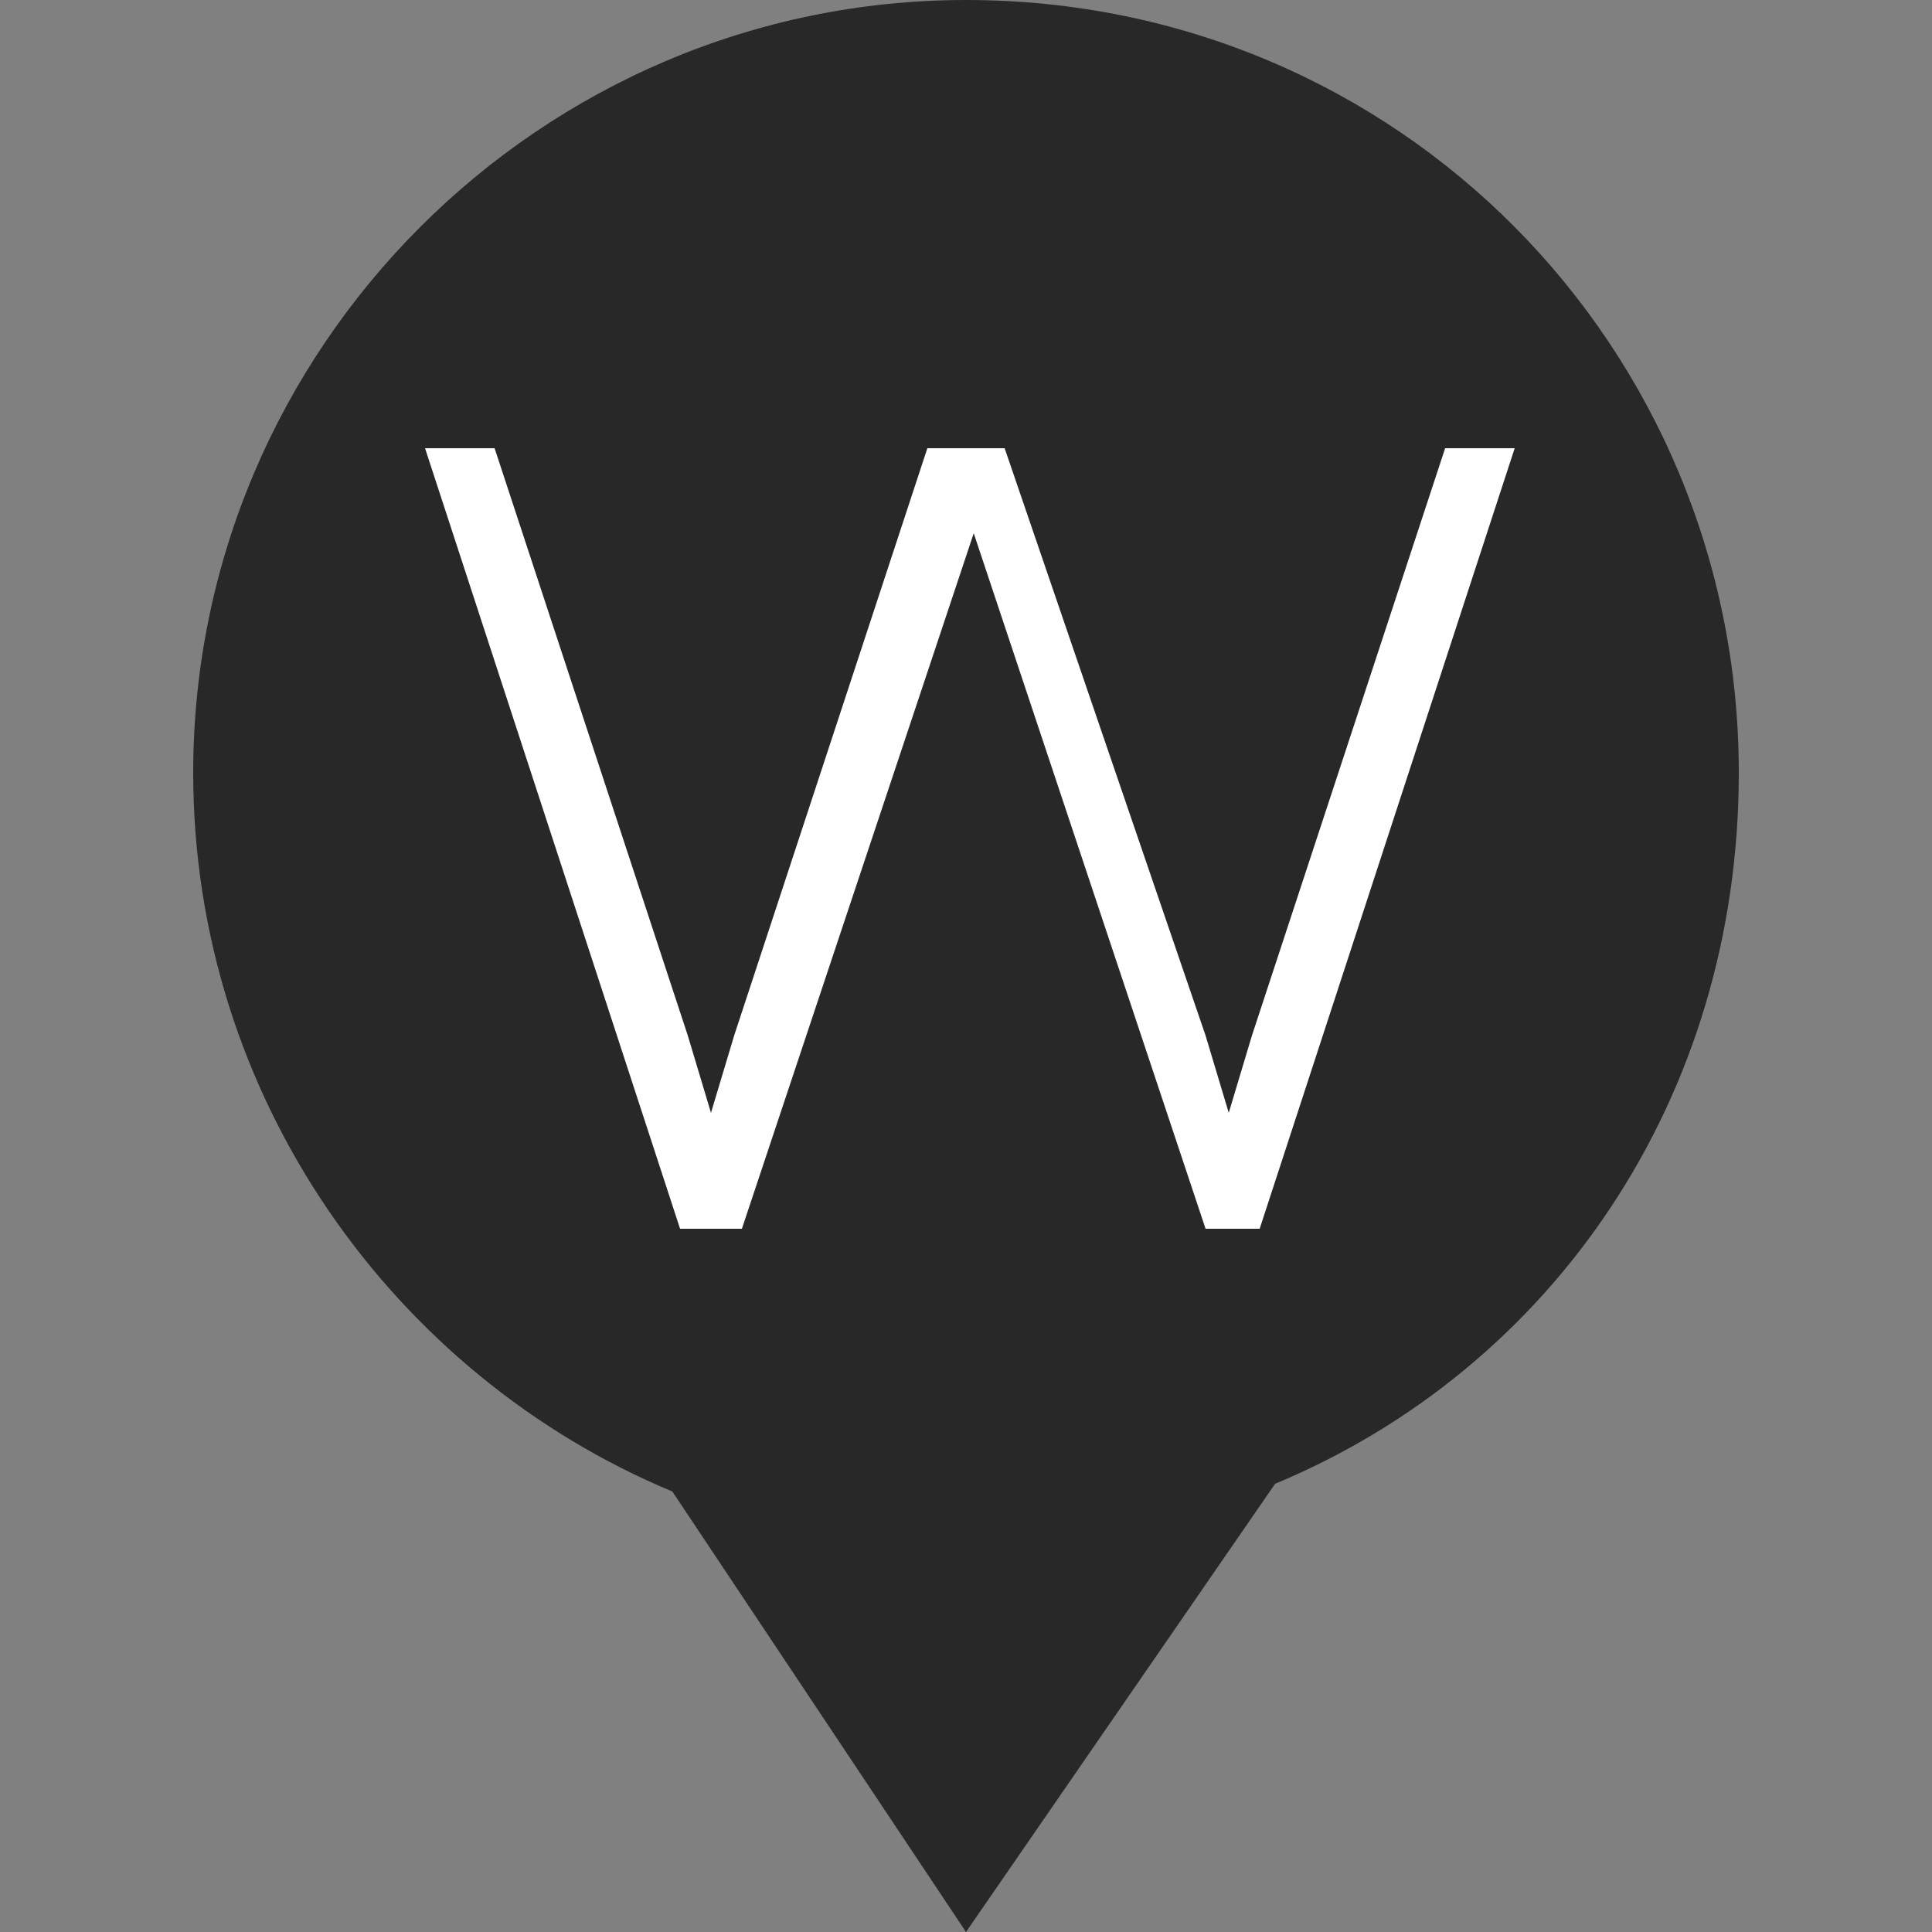
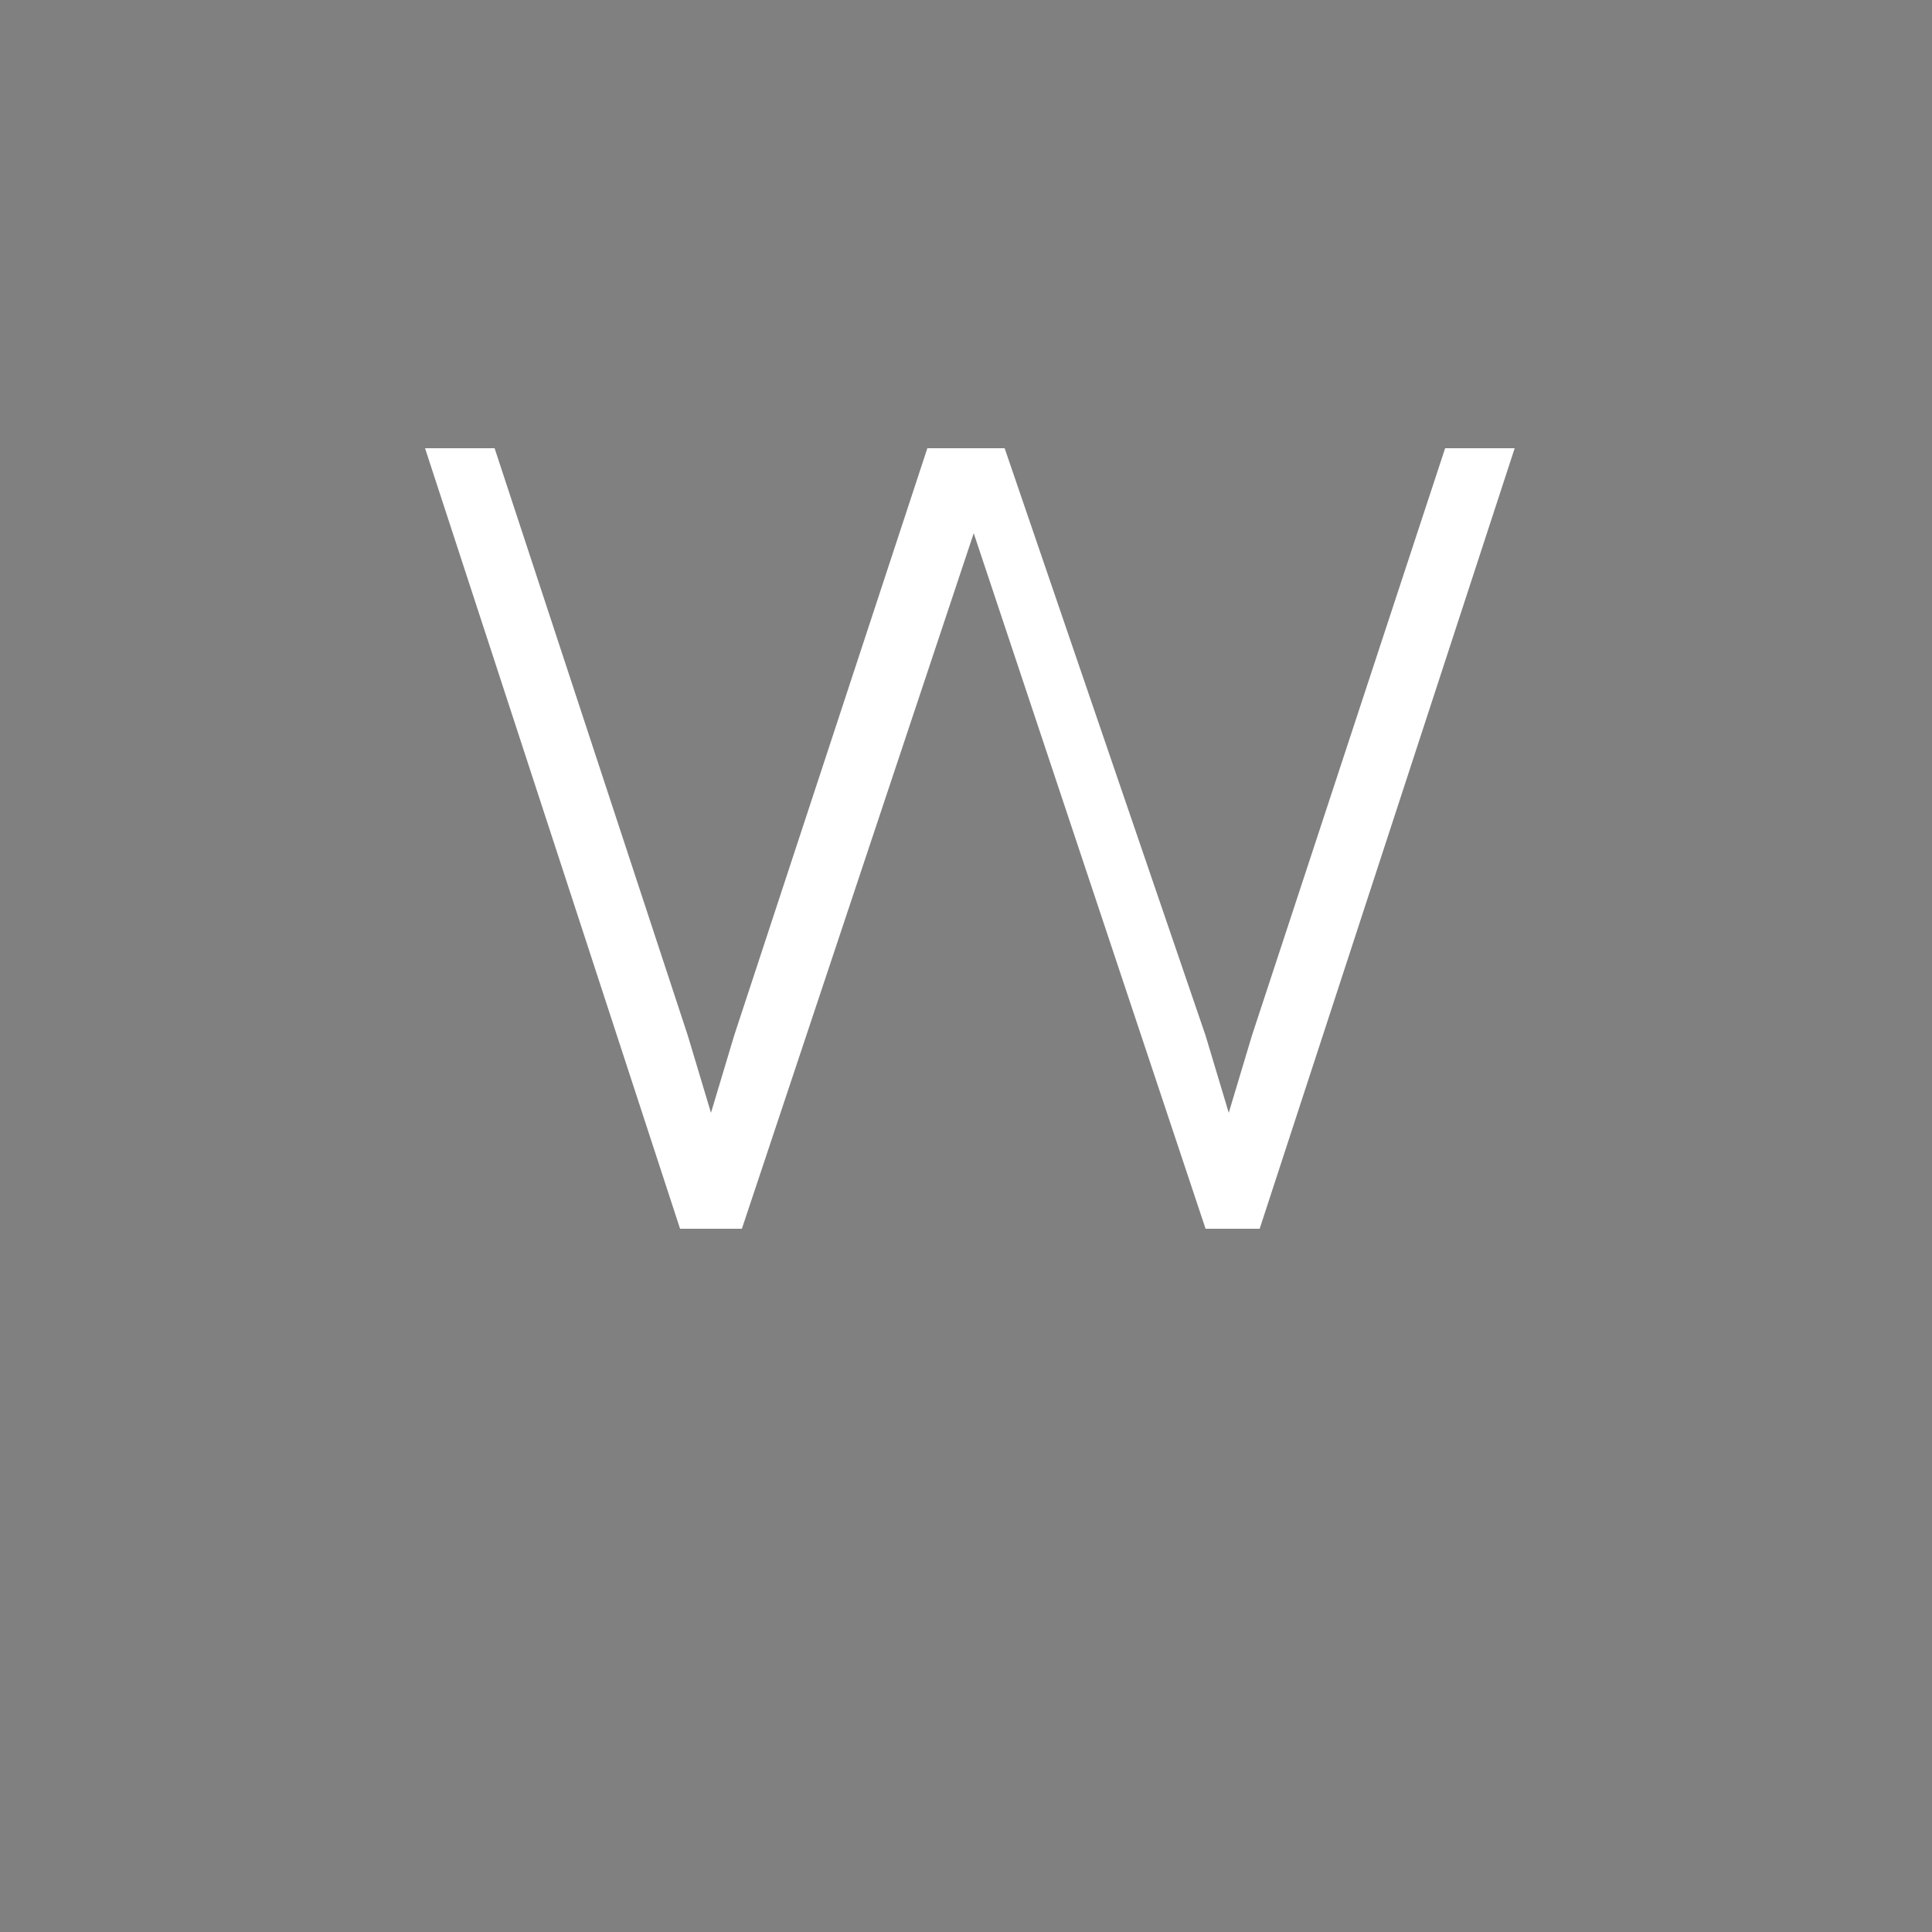
<svg xmlns="http://www.w3.org/2000/svg" version="1.1" id="Layer_1" x="0px" y="0px" viewBox="0 0 25 25" style="enable-background:new 0 0 25 25;" xml:space="preserve">
  <rect x="0" y="0" width="25" height="25" fill="#808080" stroke="none" />
  <style type="text/css">
	.st0{fill:#292828;}
	.st1{fill-rule:evenodd;clip-rule:evenodd;fill:#FFFFFF;}
</style>
  <g id="Symbols">
    <g id="icon_x2F_base_x2F_pin">
-       <path id="Shape" class="st0" d="M12.5,0c5.6,0,10,4.5,10,10c0,4.2-2.4,7.7-6,9.2l-4,5.8l-3.8-5.7c-3.6-1.5-6.2-5.1-6.2-9.3    C2.5,4.5,7,0,12.5,0z" />
      <path id="Logo-path" class="st1" d="M6.4,5.8l2.5,7.6l0.3,1l0.3-1L12,5.8h1l2.6,7.6l0.3,1l0.3-1l2.5-7.6h0.9l-3.3,10.1h-0.7l-3-9    l-3,9H8.8L5.5,5.8H6.4z" />
    </g>
  </g>
</svg>